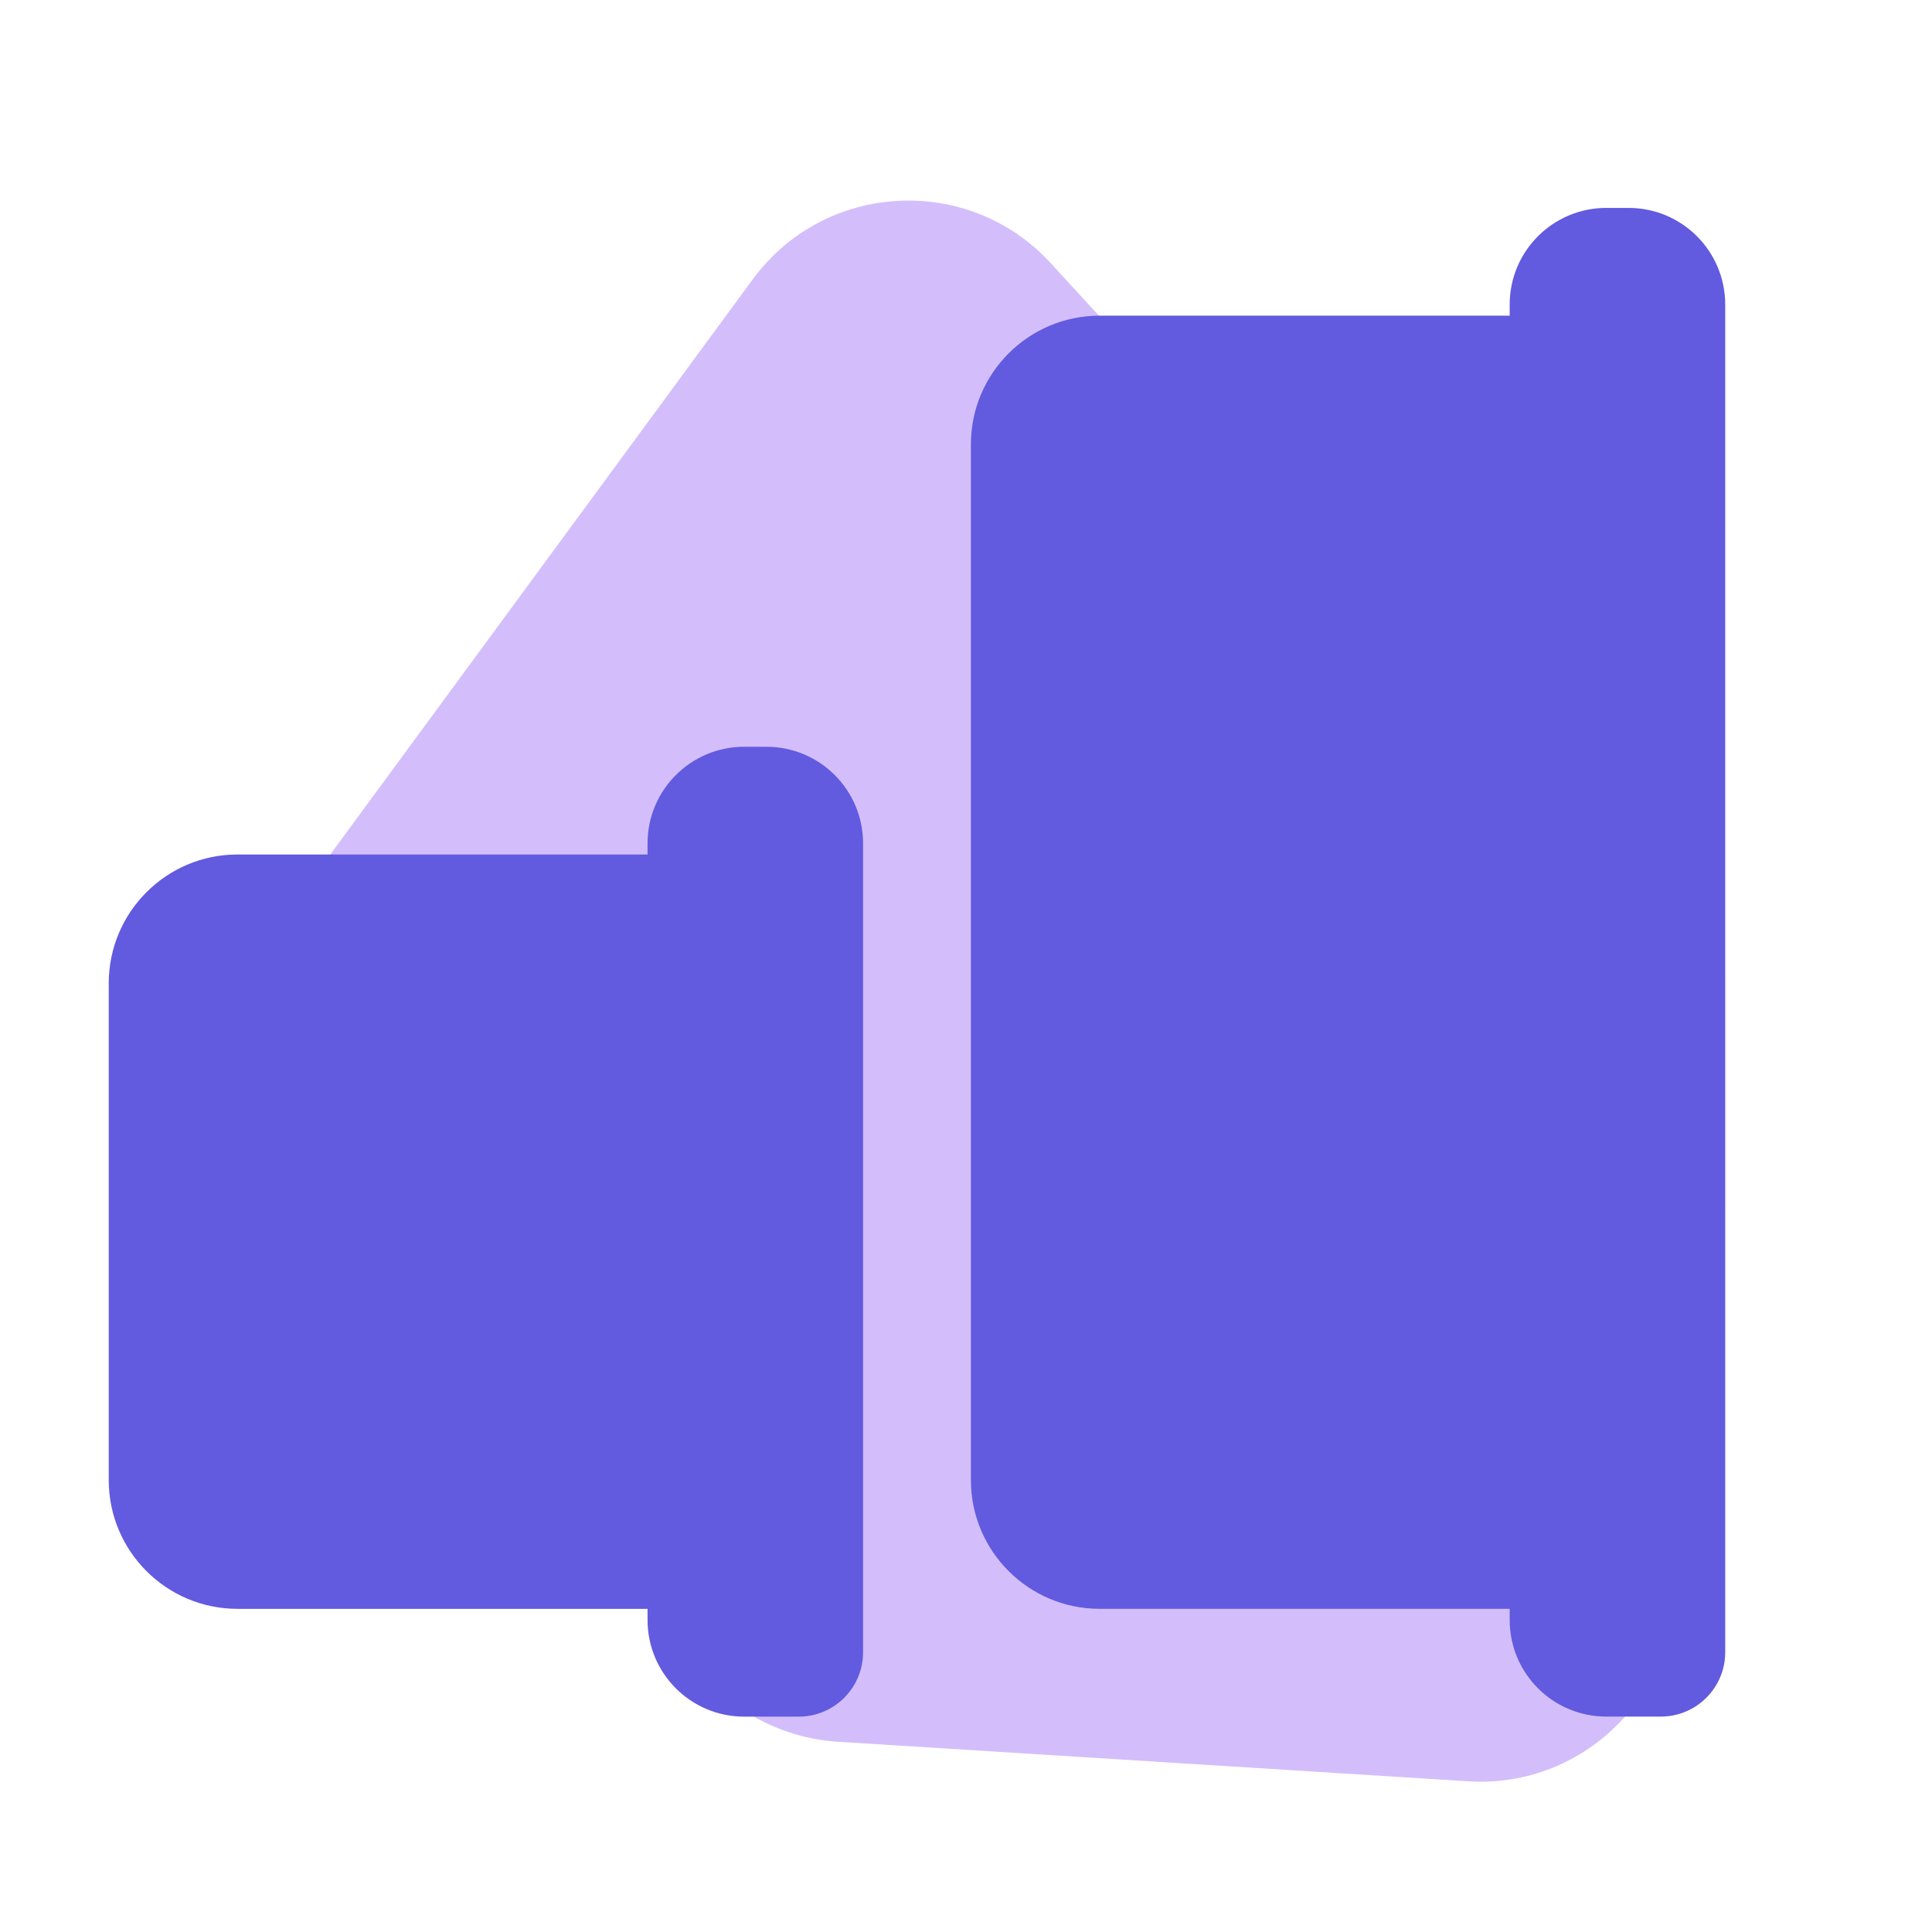
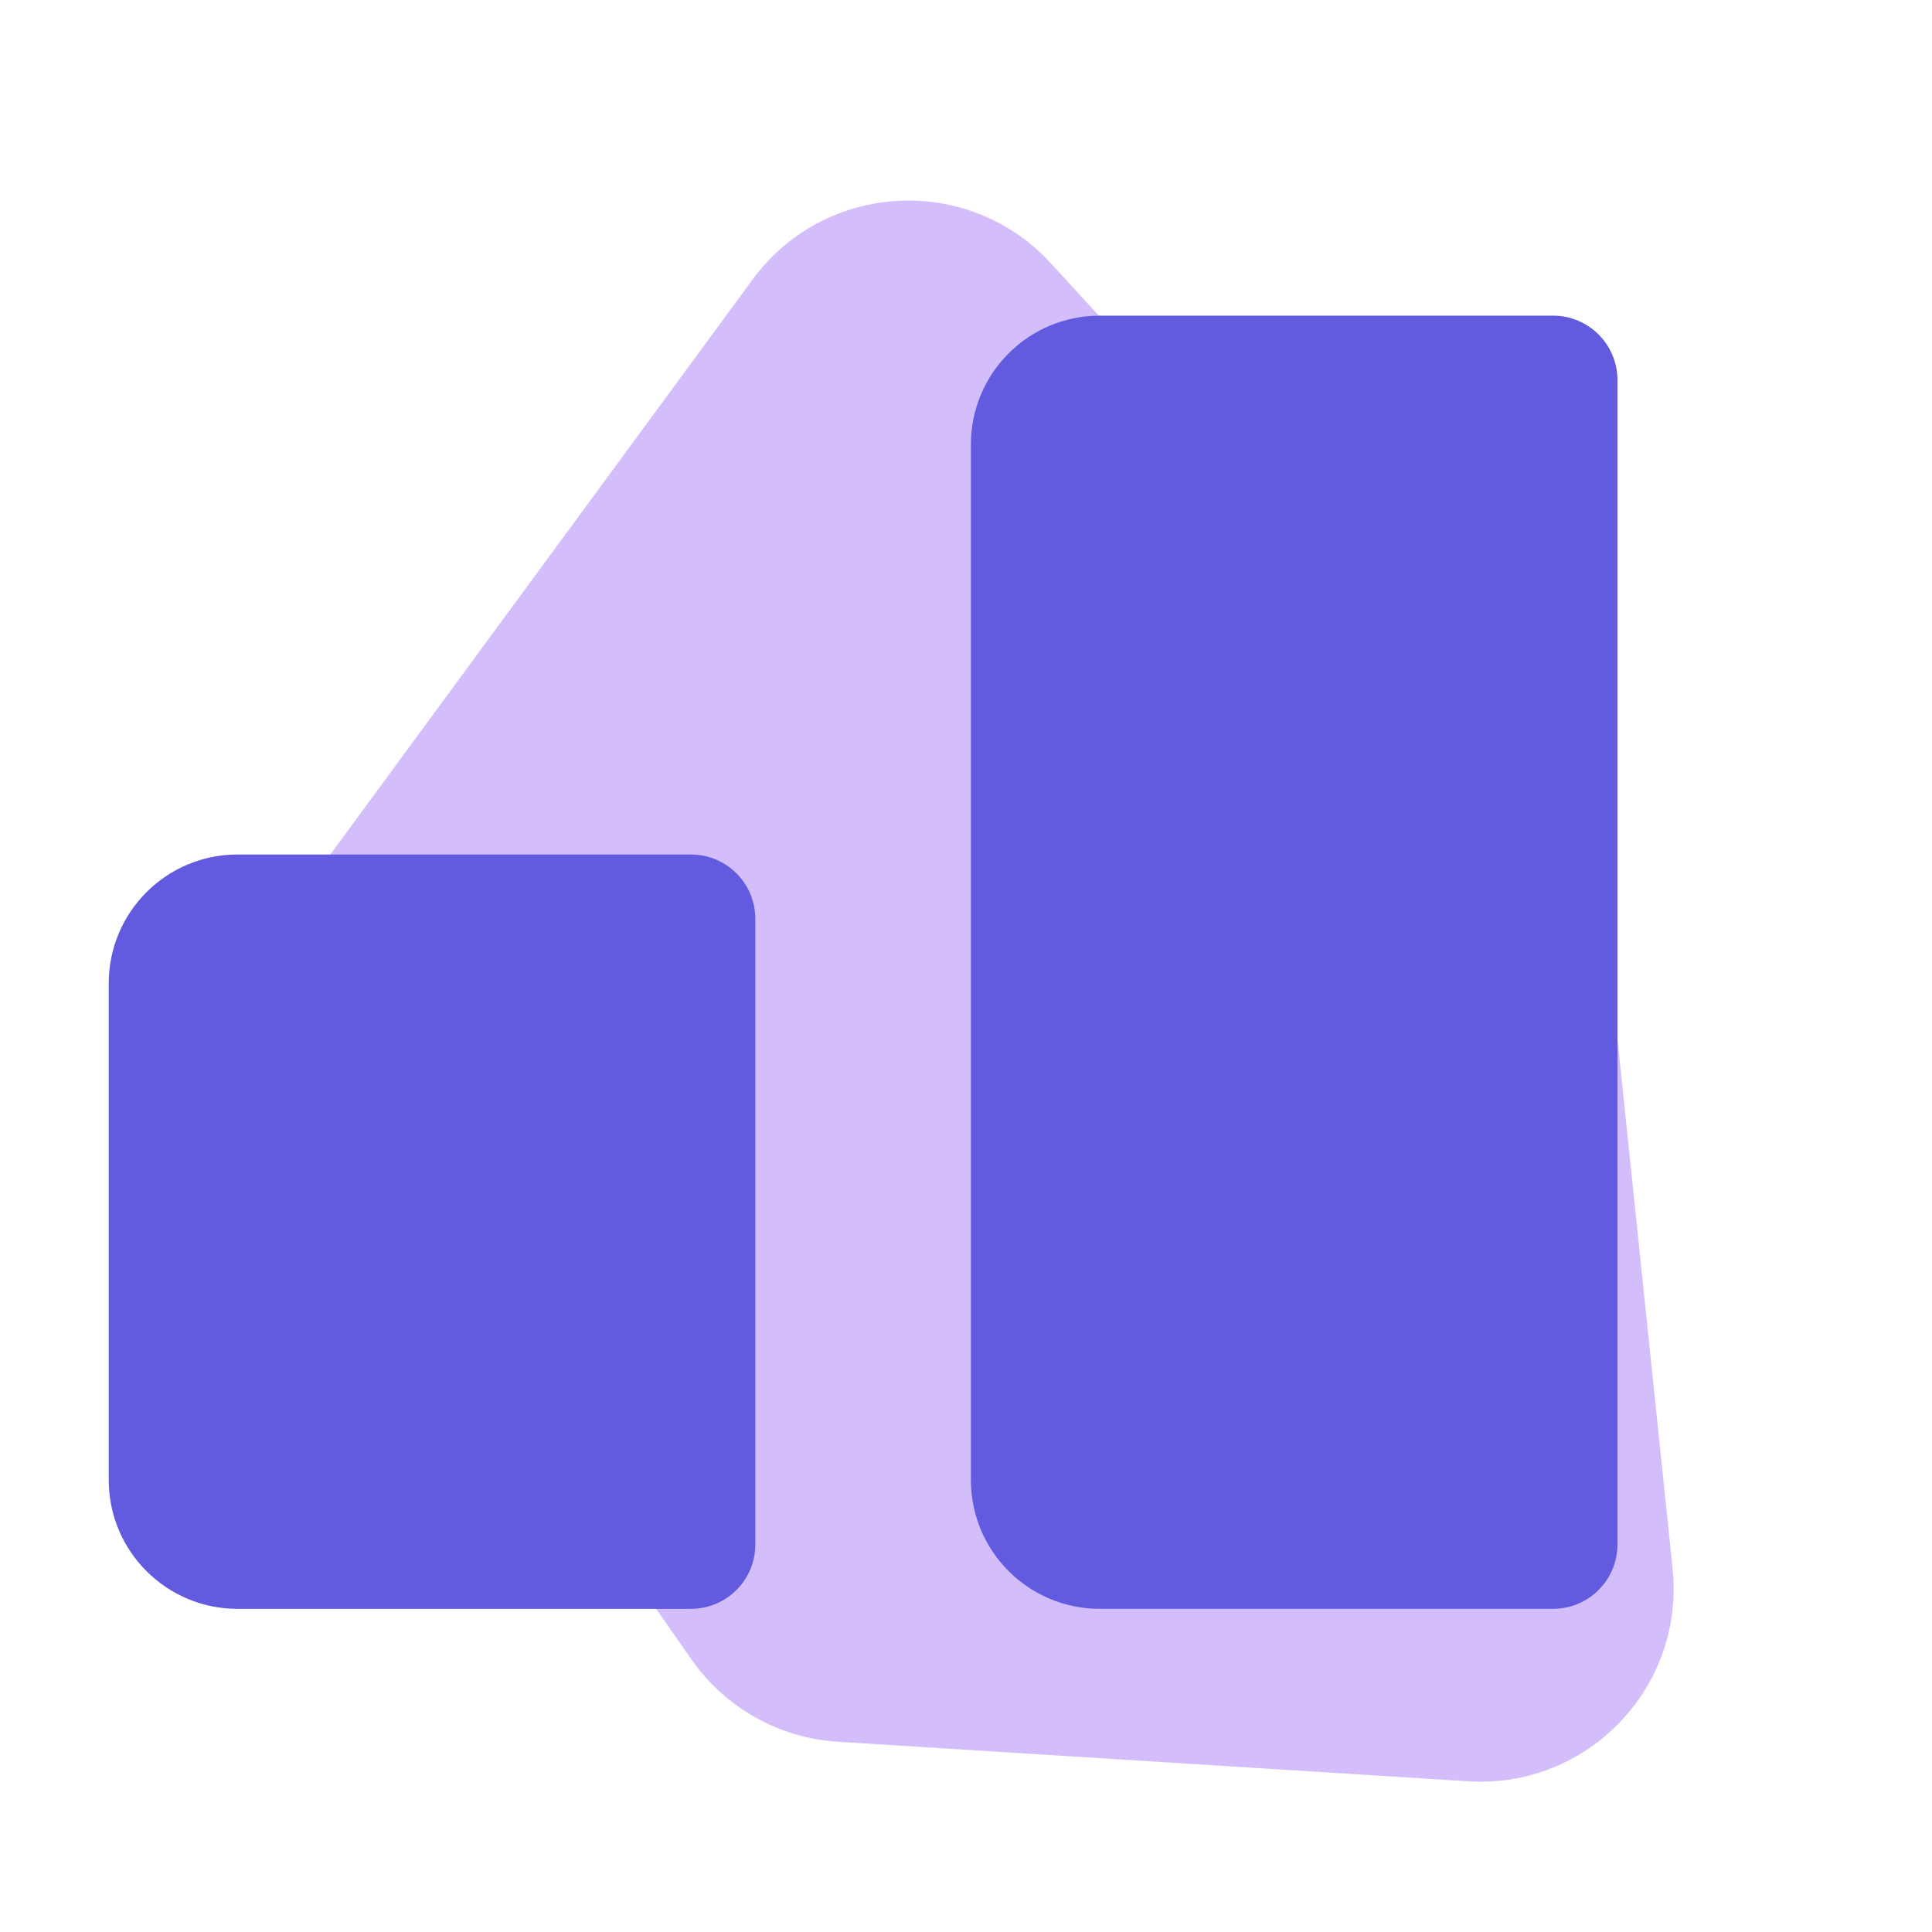
<svg xmlns="http://www.w3.org/2000/svg" fill="none" height="112" viewBox="0 0 112 112" width="112">
  <clipPath id="a">
    <path d="m0 0h112v112h-112z" />
  </clipPath>
  <g clip-path="url(#a)">
    <path d="m48.57 100.971 36.551 2.293c6.913.434 12.558-5.449 11.841-12.338l-3.888-37.352c-.249-2.392-1.261-4.64-2.887-6.412l-29.275-31.906c-4.771-5.199-13.102-4.745-17.279.942l-25.708 35.002c-2.839 3.866-2.902 9.11-.156 13.043l22.321 31.963c1.954 2.797 5.076 4.551 8.482 4.766z" fill="#d3befb" />
    <g fill="#625adf">
      <path d="m93.766 22.032c0-2.062-1.671-3.733-3.733-3.733h-26.282c-4.124 0-7.467 3.343-7.467 7.467v60.032c0 4.124 3.343 7.467 7.467 7.467h26.282c2.062 0 3.733-1.671 3.733-3.733z" />
      <path d="m43.787 53.269c0-2.062-1.671-3.733-3.733-3.733h-26.283c-4.124 0-7.467 3.343-7.467 7.467v28.796c0 4.124 3.343 7.467 7.467 7.467h26.283c2.062 0 3.733-1.671 3.733-3.733z" />
-       <path d="m100.012 17.653c0-3.093-2.507-5.6-5.6-5.6h-1.294c-3.093 0-5.6 2.507-5.6 5.6v76.259c0 3.093 2.507 5.6 5.6 5.6h3.161c2.062 0 3.734-1.671 3.734-3.733z" />
-       <path d="m50.033 48.891c0-3.093-2.507-5.6-5.6-5.6h-1.294c-3.093 0-5.6 2.507-5.6 5.6v45.024c0 3.093 2.507 5.6 5.6 5.6h3.161c2.062 0 3.733-1.671 3.733-3.733z" />
    </g>
  </g>
</svg>